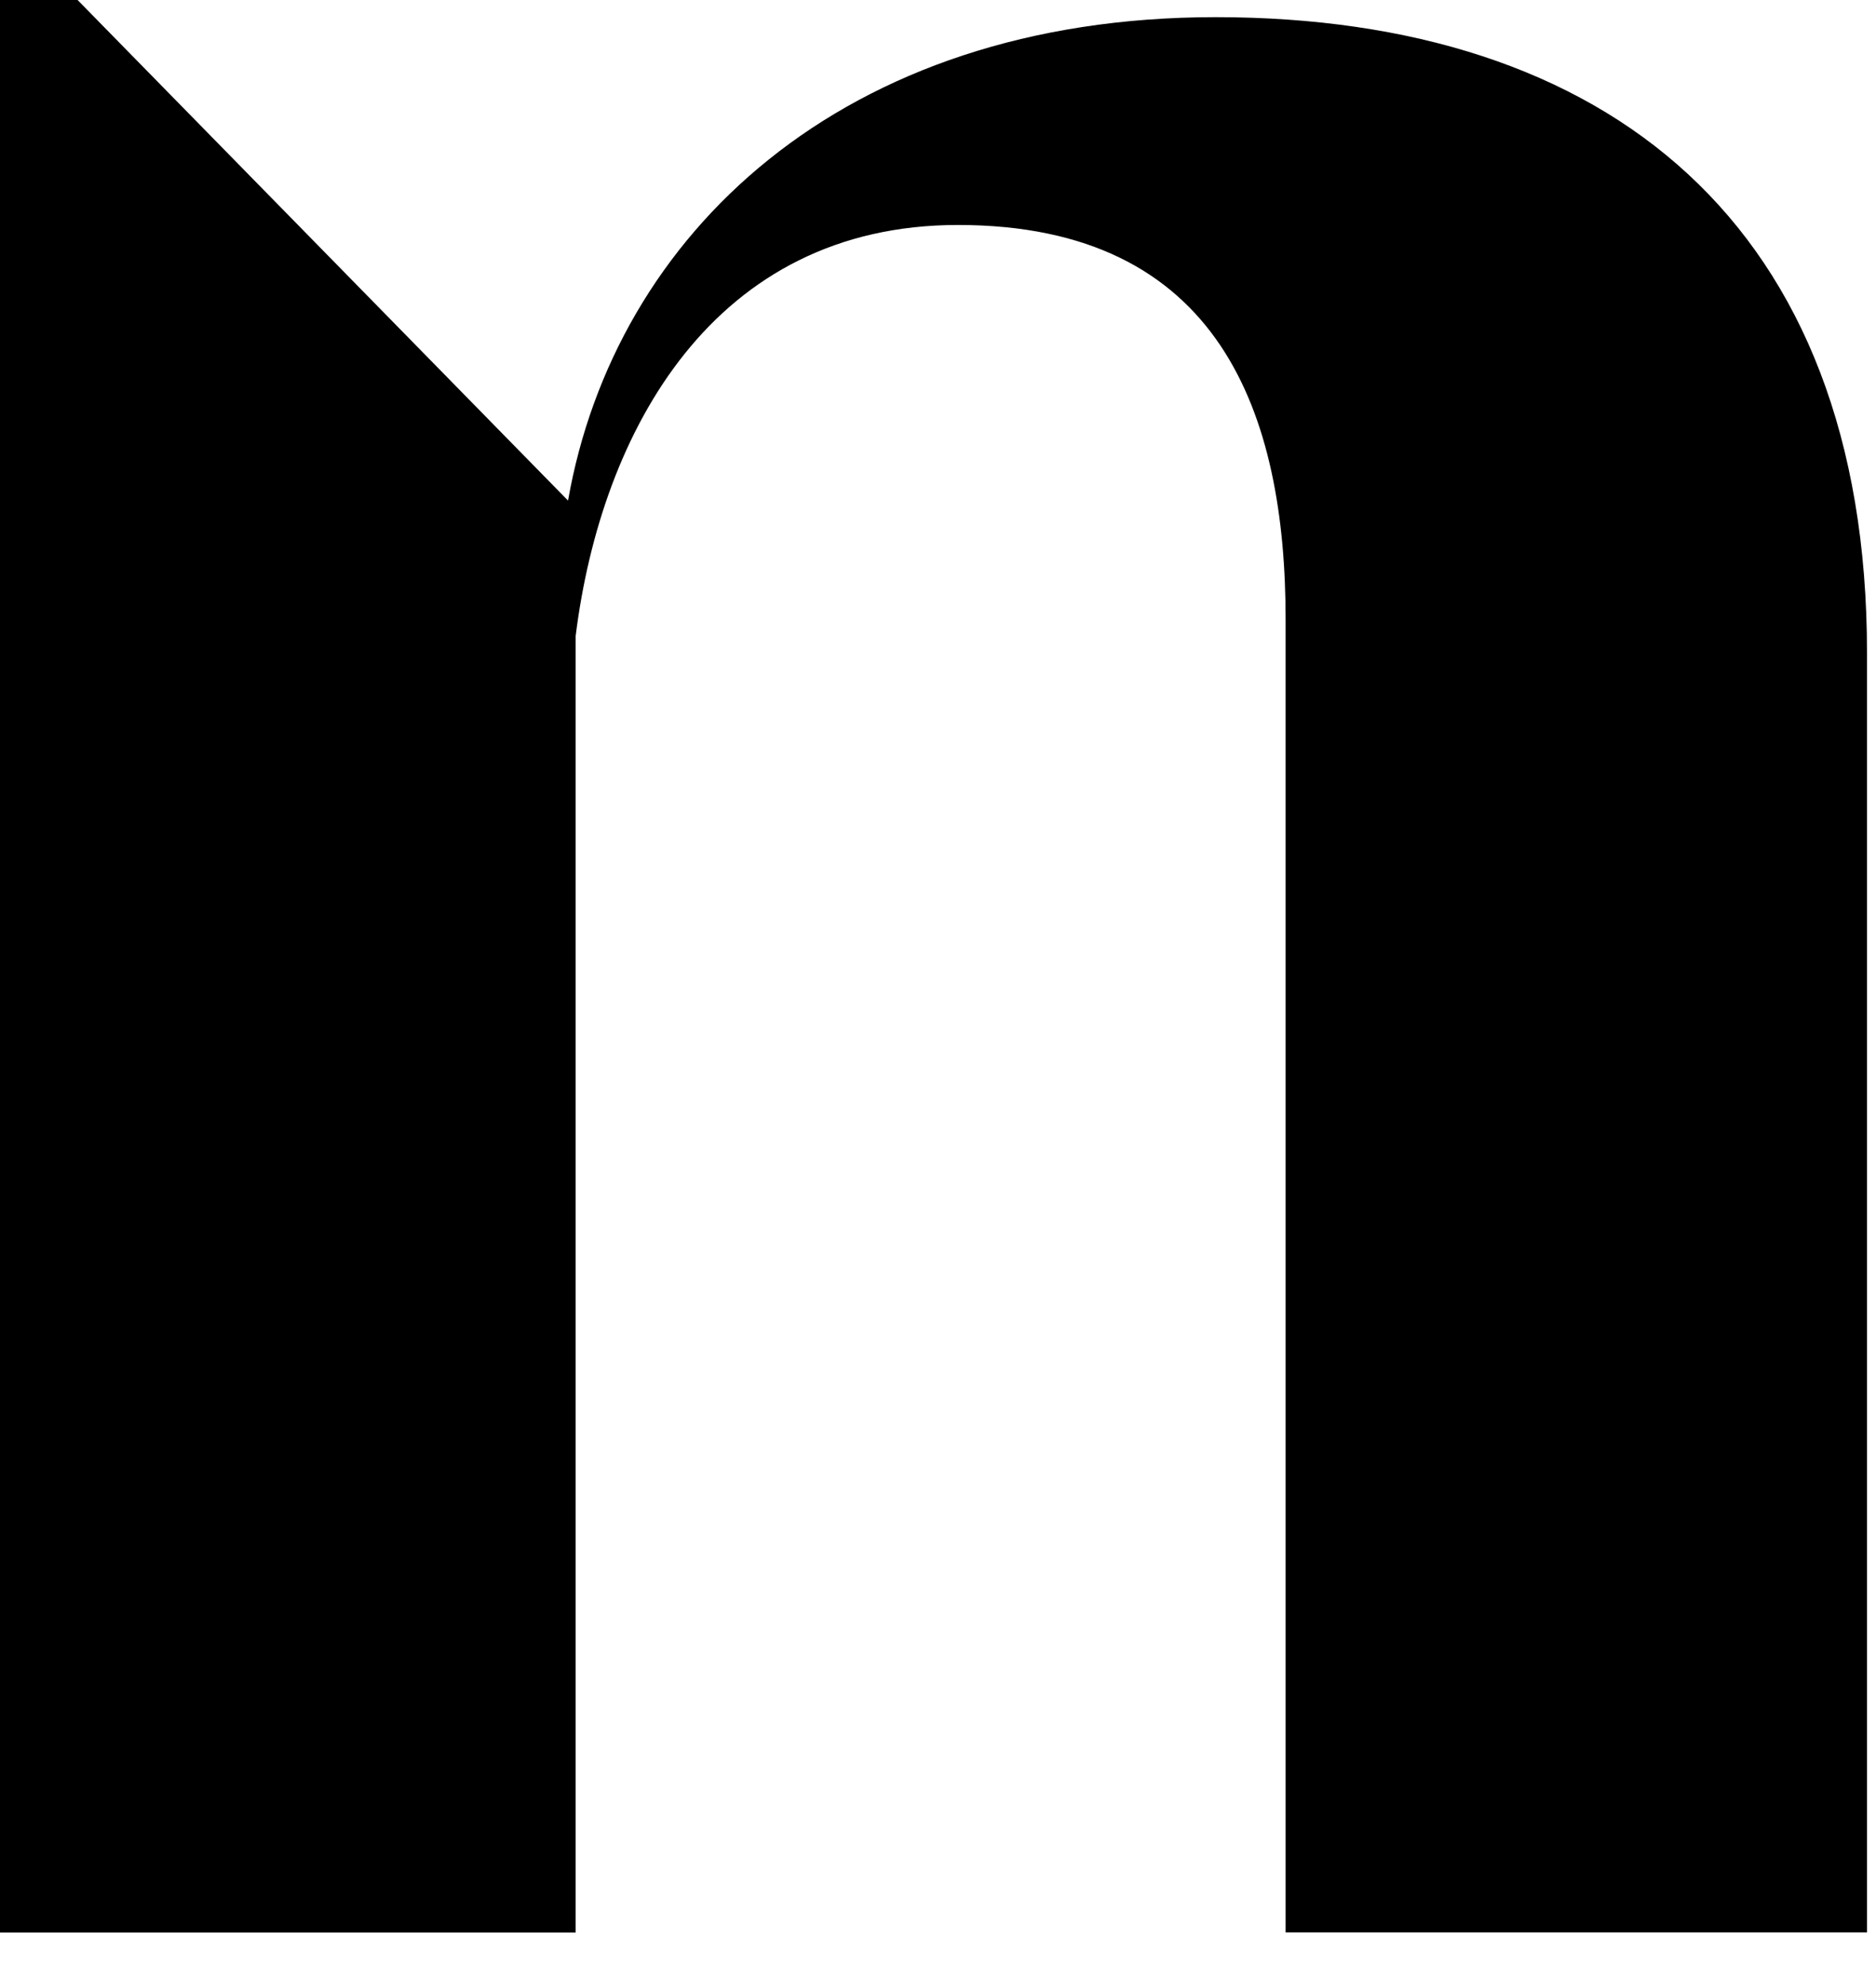
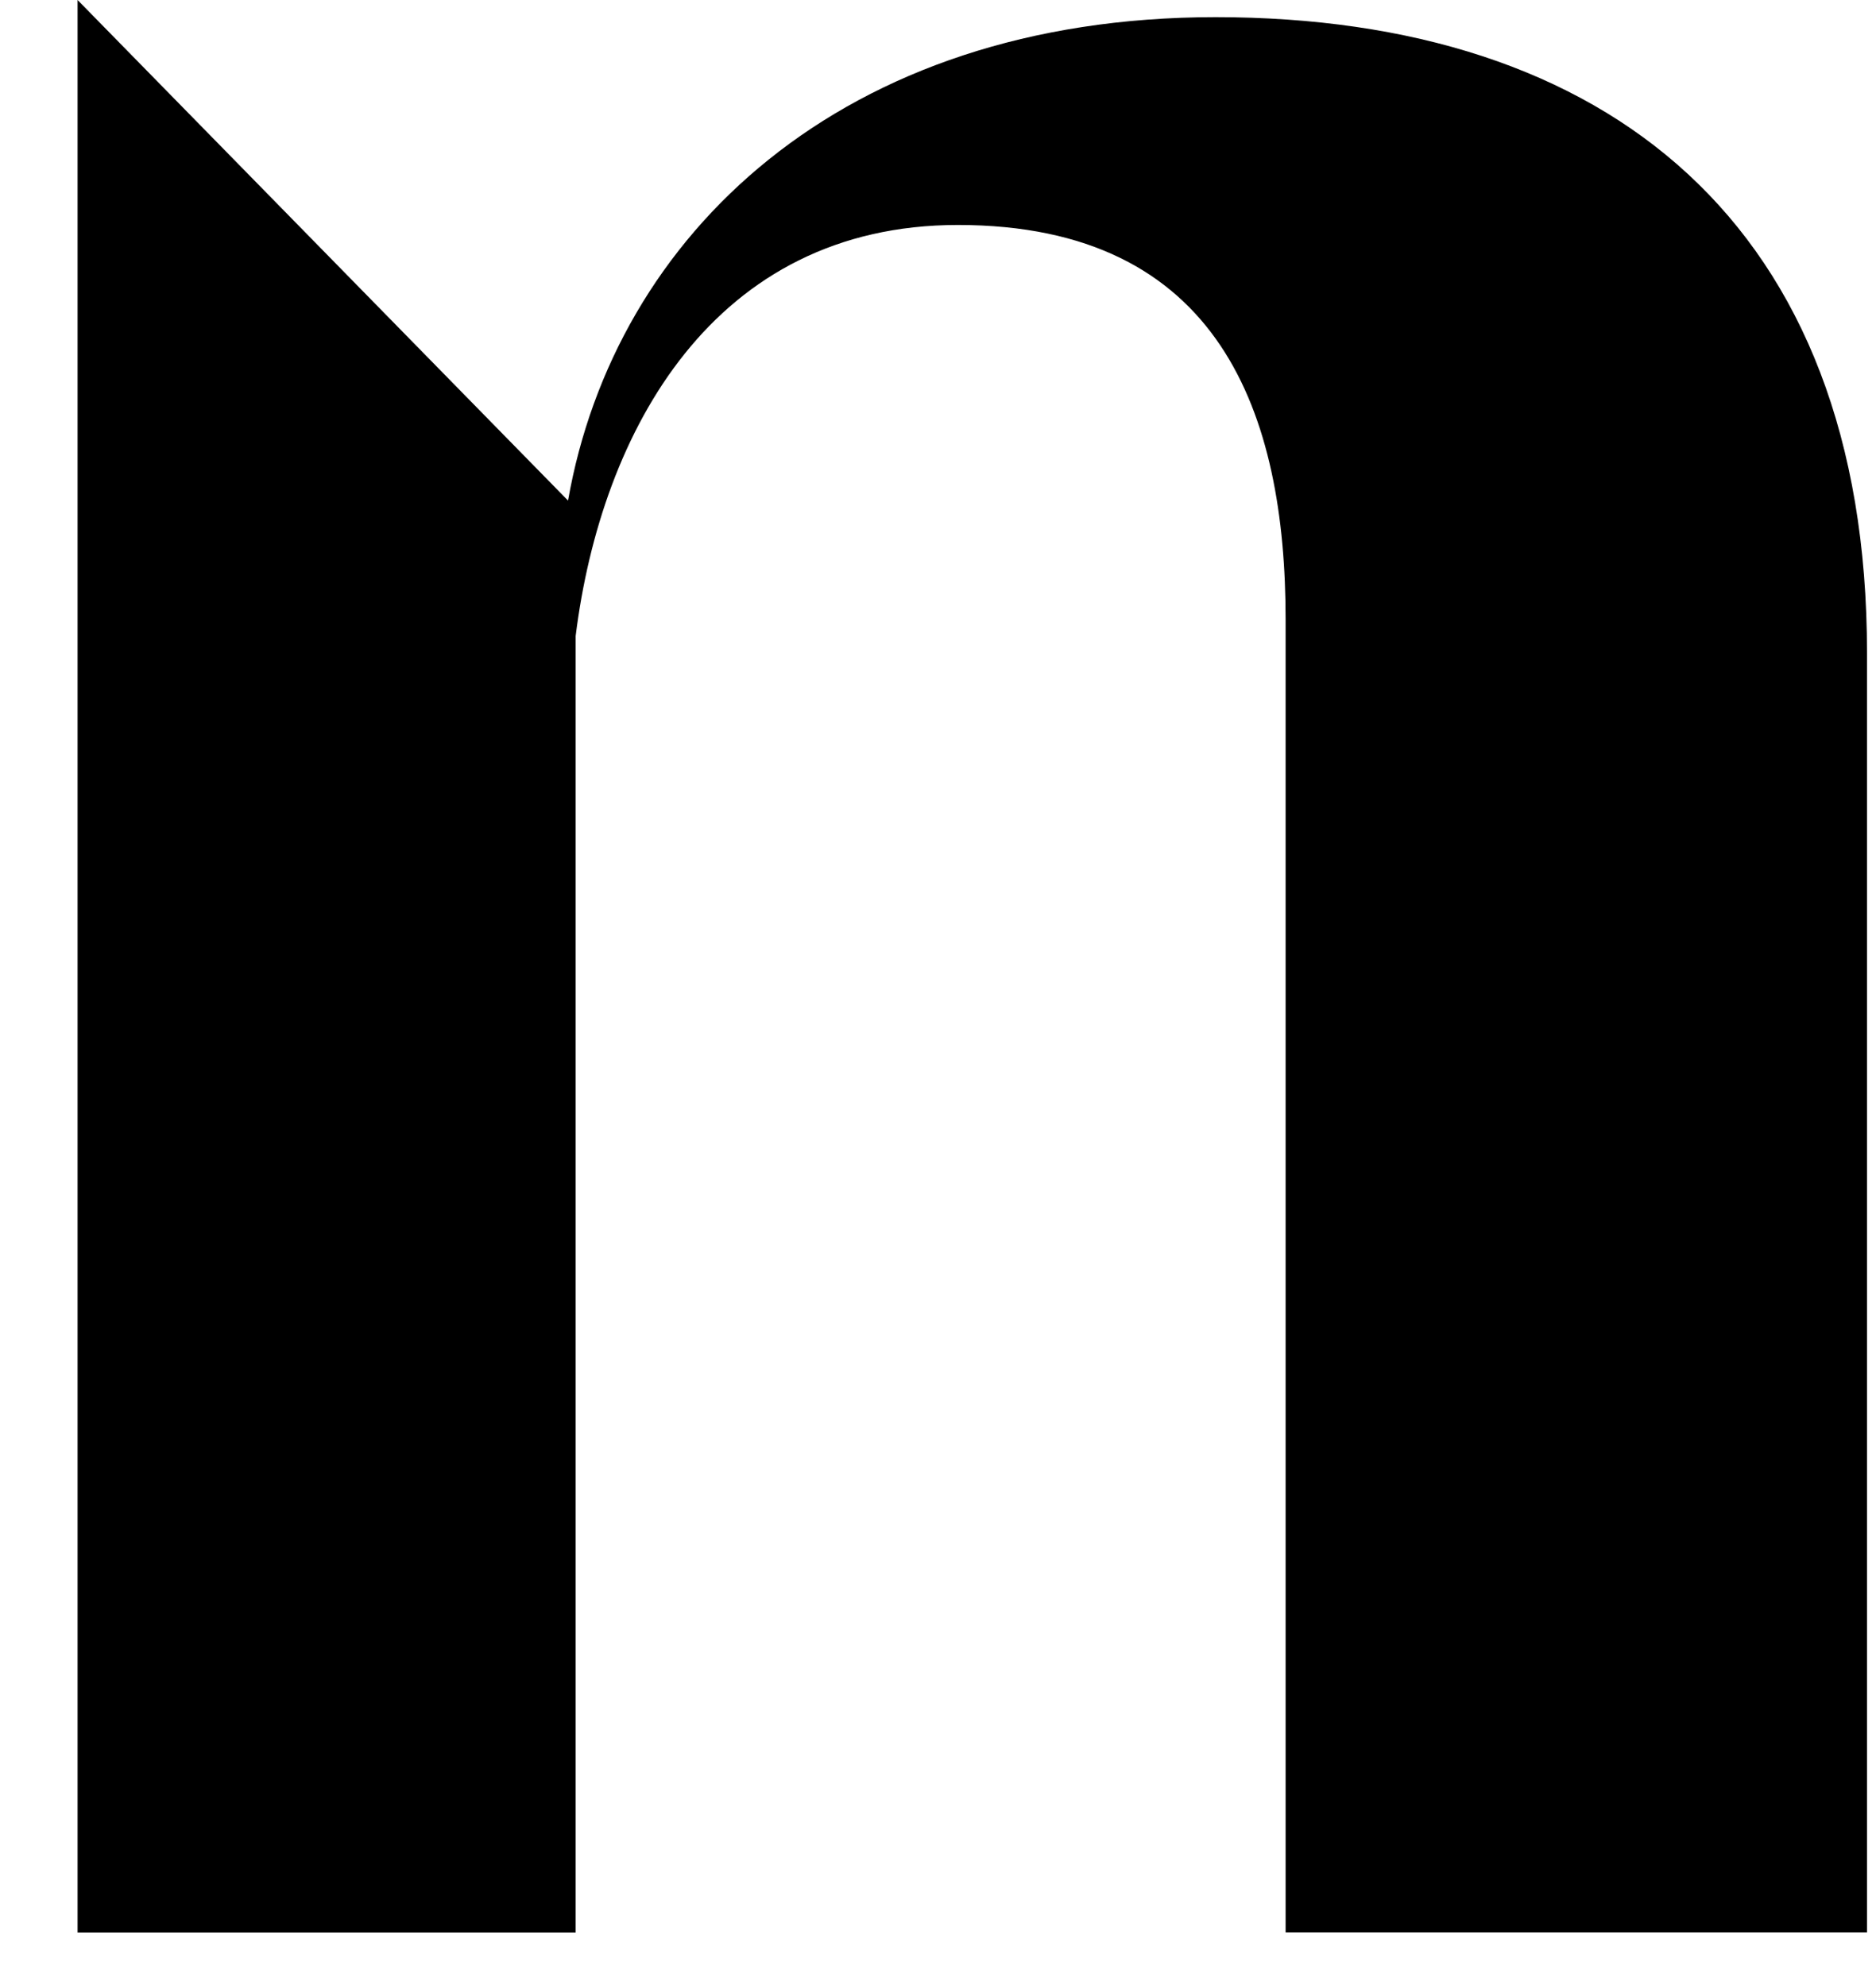
<svg xmlns="http://www.w3.org/2000/svg" fill="none" height="100%" overflow="visible" preserveAspectRatio="none" style="display: block;" viewBox="0 0 34 36" width="100%">
-   <path d="M22.03 0.311C15.252 0.311 11.139 4.262 10.295 9.074L1.406 0H0V35.029H10.433V11.528C10.896 7.809 12.938 4.078 17.361 4.078C22.127 4.078 23.3 7.519 23.3 11.227V35.027H33.837V11.835C33.837 4.05 29.114 0.311 22.03 0.311Z" fill="black" id="Vector" />
+   <path d="M22.03 0.311C15.252 0.311 11.139 4.262 10.295 9.074L1.406 0V35.029H10.433V11.528C10.896 7.809 12.938 4.078 17.361 4.078C22.127 4.078 23.3 7.519 23.3 11.227V35.027H33.837V11.835C33.837 4.05 29.114 0.311 22.03 0.311Z" fill="black" id="Vector" />
</svg>